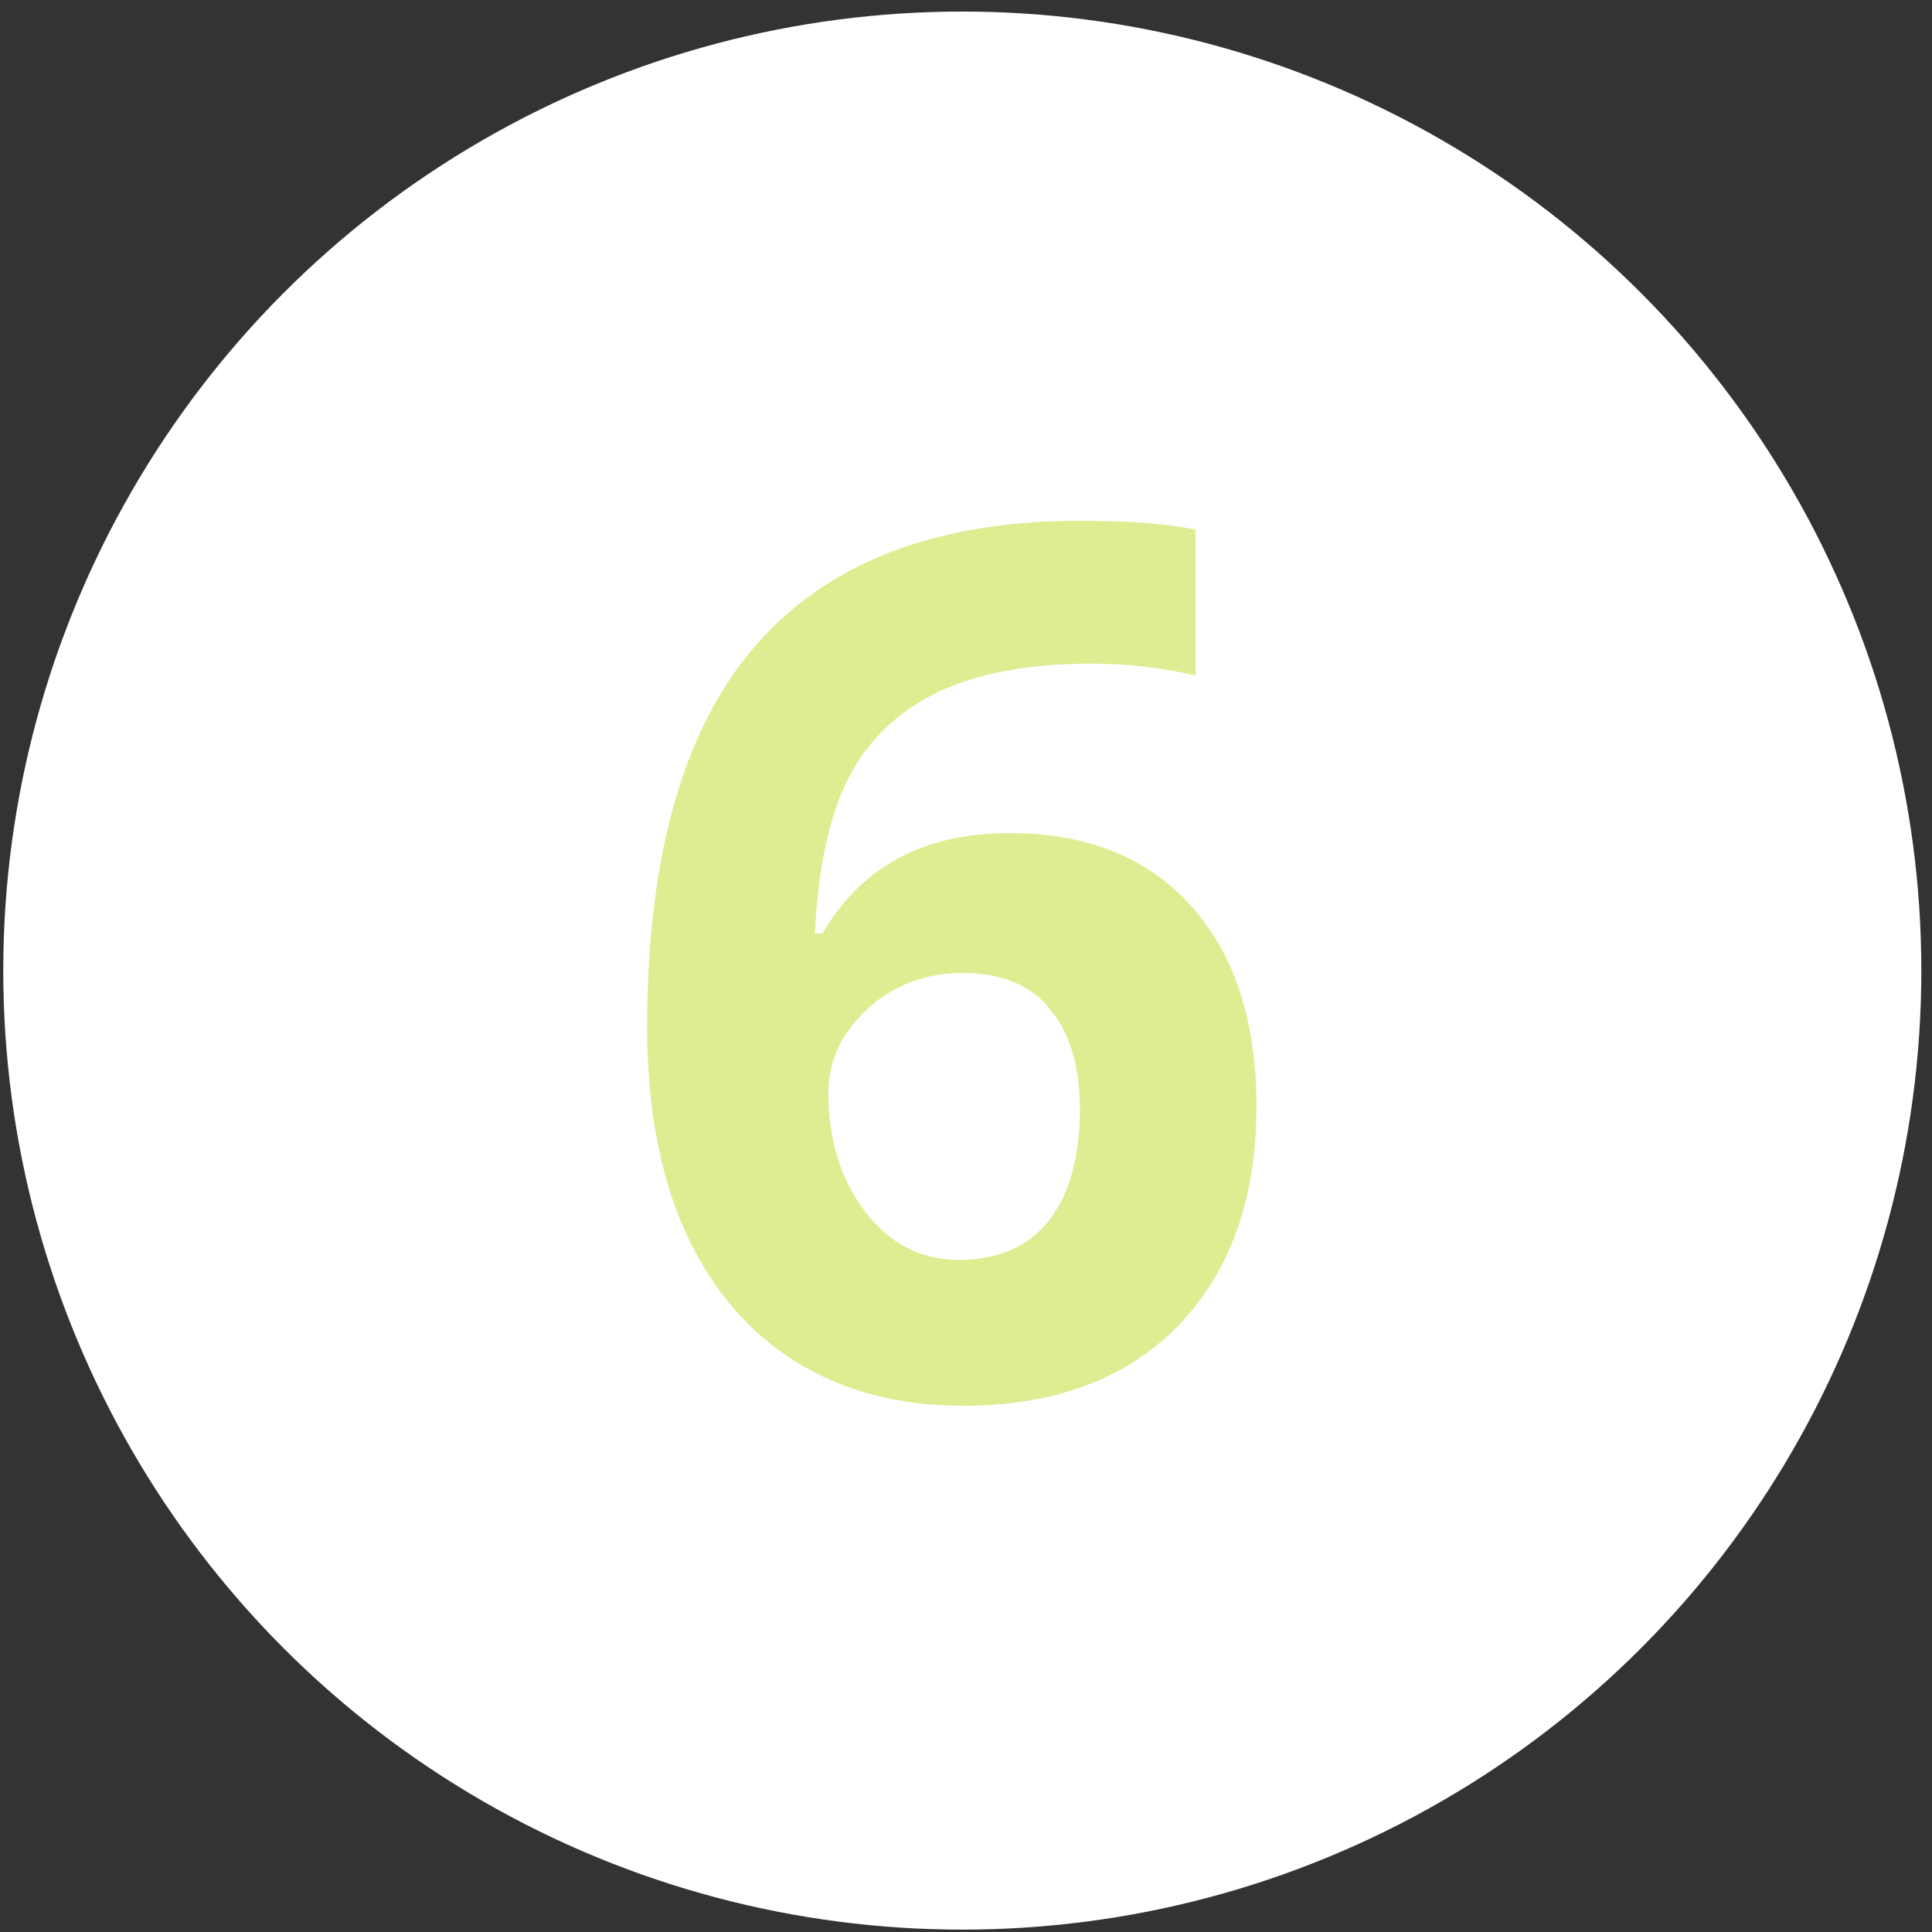
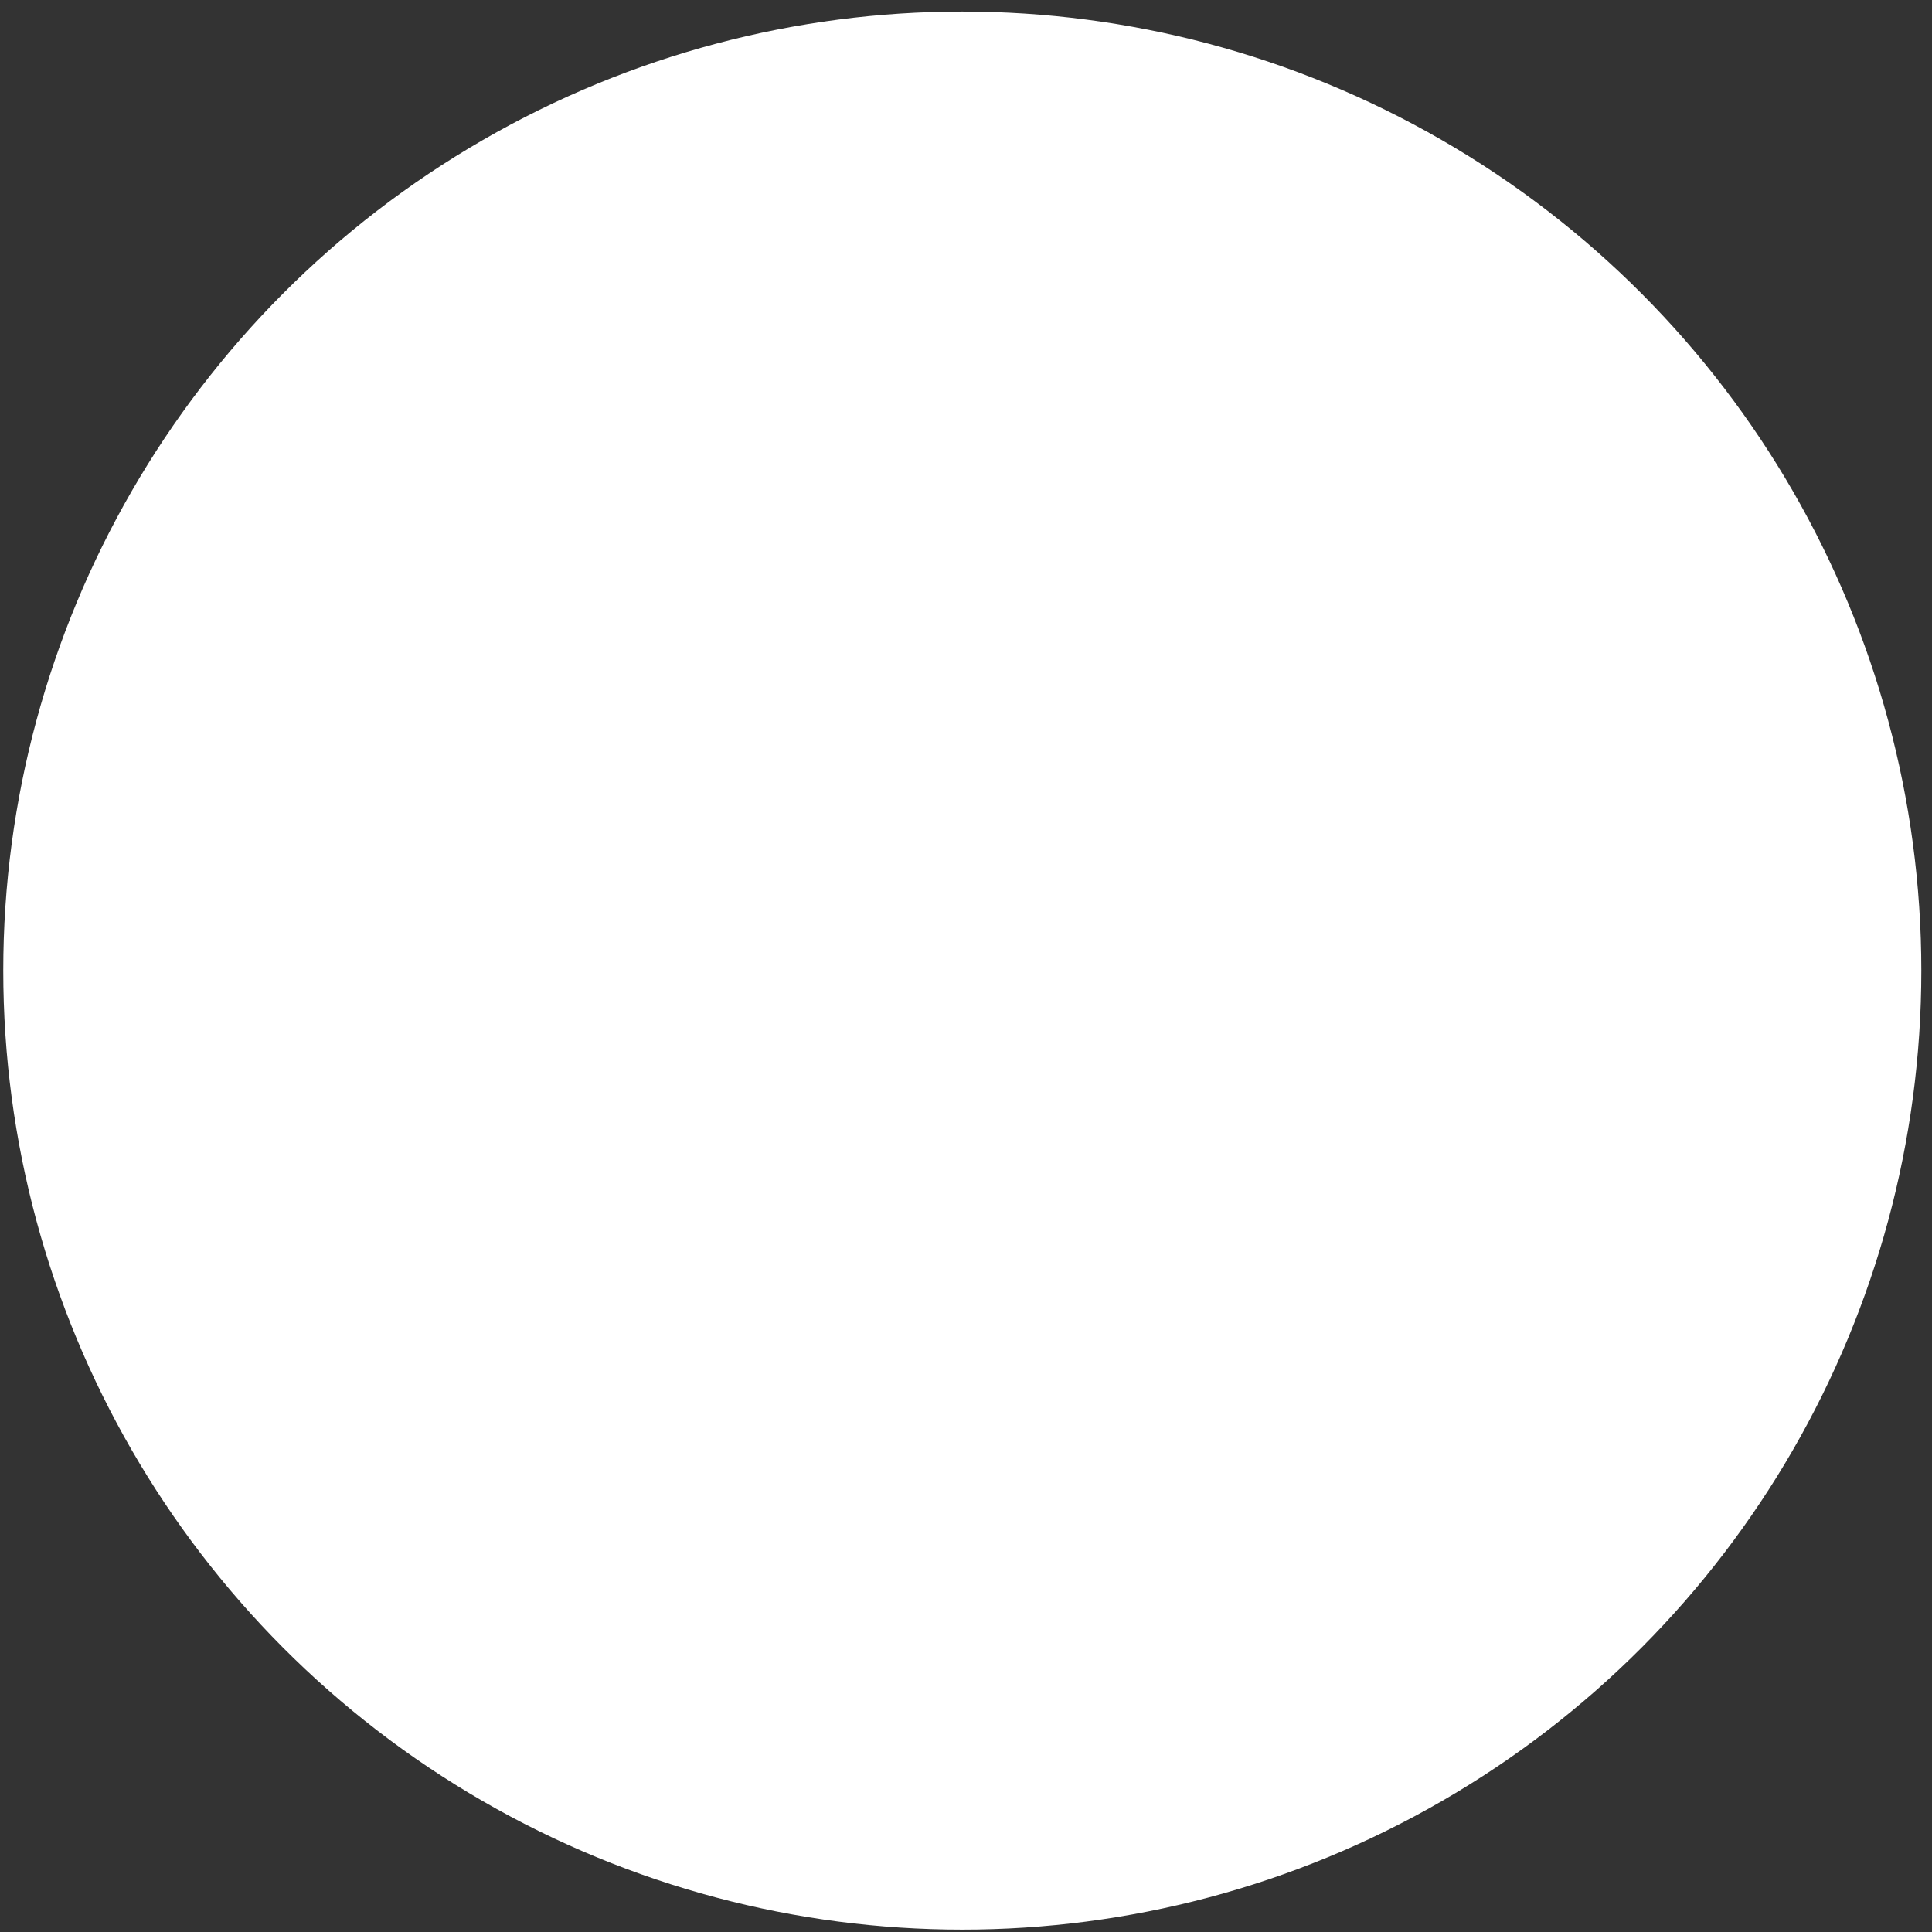
<svg xmlns="http://www.w3.org/2000/svg" width="61" height="61" viewBox="0 0 61 61" fill="none">
  <rect x="0" y="0" width="61" height="61" fill="#333333" stroke="none" />
  <circle cx="30.383" cy="30.645" r="30.28" fill="white" />
-   <path d="M20.433 32.436C20.433 27.043 21.57 23.029 23.844 20.394C26.13 17.76 29.548 16.443 34.096 16.443C35.649 16.443 36.867 16.536 37.749 16.722V21.326C36.644 21.078 35.55 20.954 34.469 20.954C32.493 20.954 30.877 21.252 29.622 21.848C28.38 22.445 27.448 23.327 26.826 24.495C26.205 25.663 25.838 27.322 25.727 29.472H25.969C27.199 27.36 29.169 26.303 31.878 26.303C34.313 26.303 36.221 27.068 37.6 28.596C38.98 30.125 39.669 32.237 39.669 34.934C39.669 37.842 38.849 40.147 37.209 41.849C35.569 43.539 33.294 44.385 30.387 44.385C28.373 44.385 26.615 43.919 25.111 42.986C23.62 42.054 22.464 40.694 21.644 38.904C20.837 37.115 20.433 34.959 20.433 32.436ZM30.275 39.78C31.505 39.78 32.449 39.37 33.108 38.55C33.767 37.718 34.096 36.537 34.096 35.008C34.096 33.679 33.785 32.635 33.164 31.877C32.555 31.106 31.629 30.721 30.387 30.721C29.218 30.721 28.218 31.1 27.386 31.858C26.565 32.616 26.155 33.499 26.155 34.505C26.155 35.984 26.54 37.233 27.311 38.252C28.094 39.271 29.082 39.78 30.275 39.78Z" fill="#DFEC91" />
</svg>